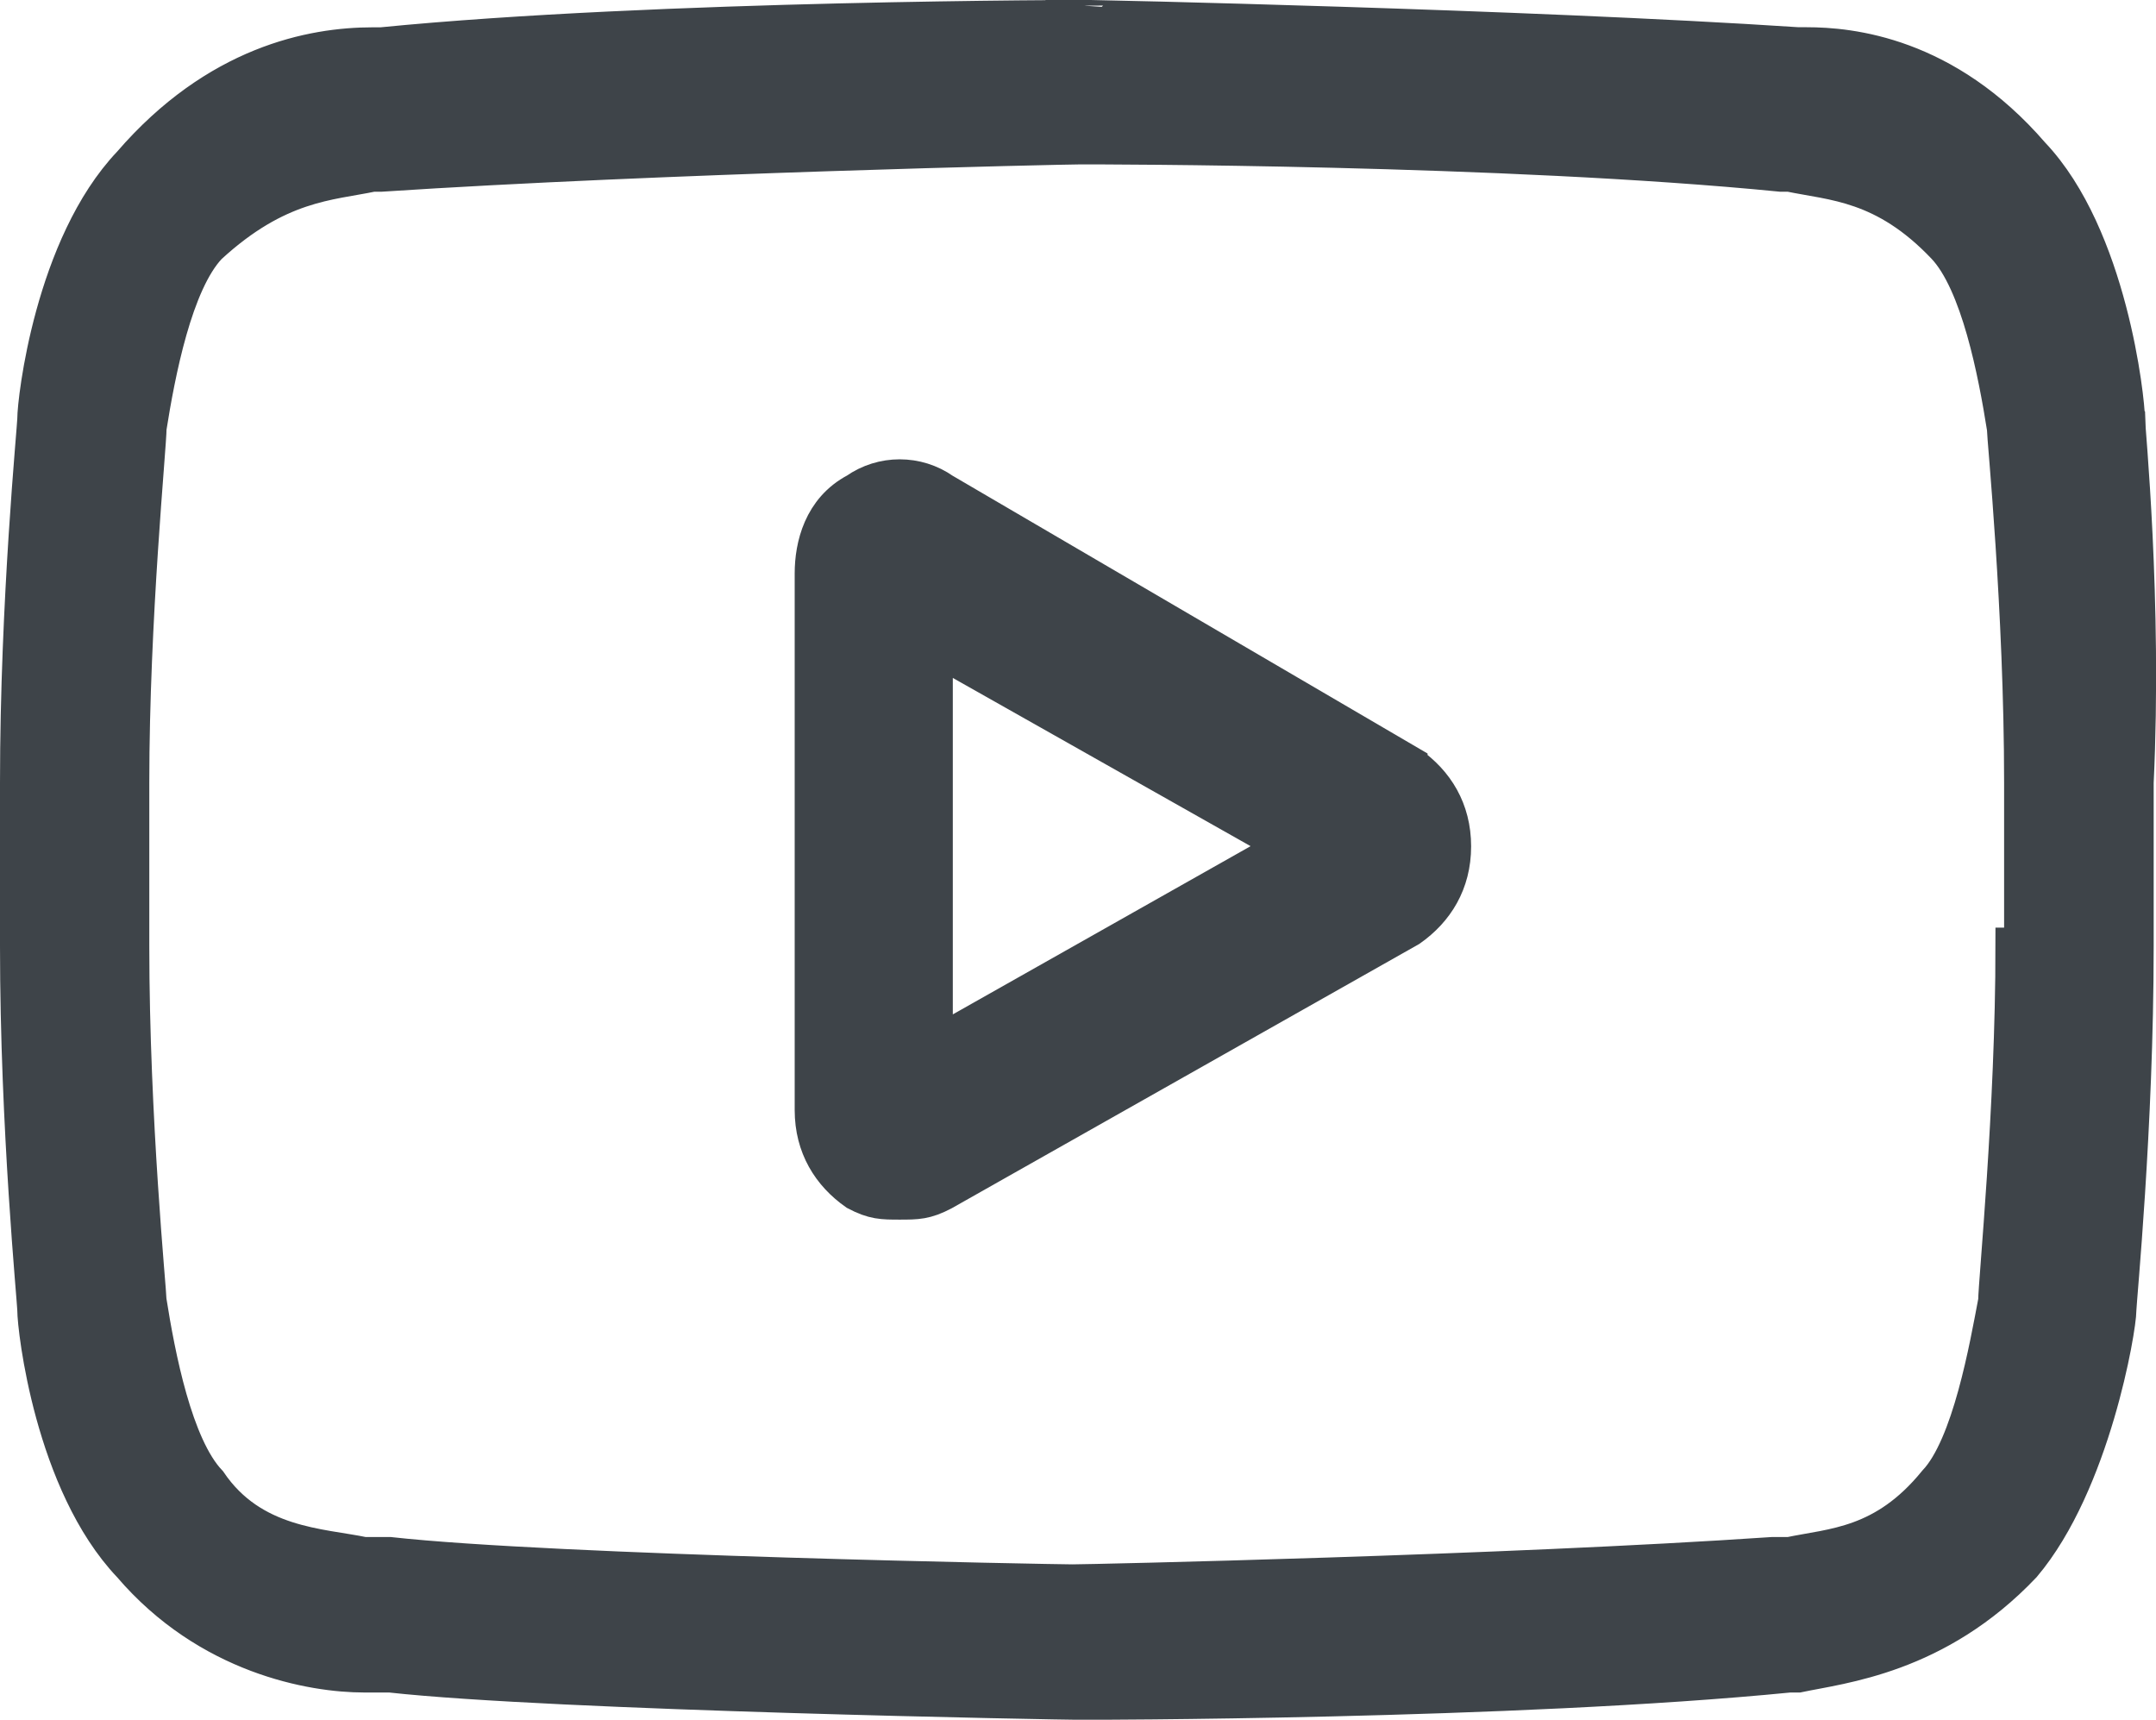
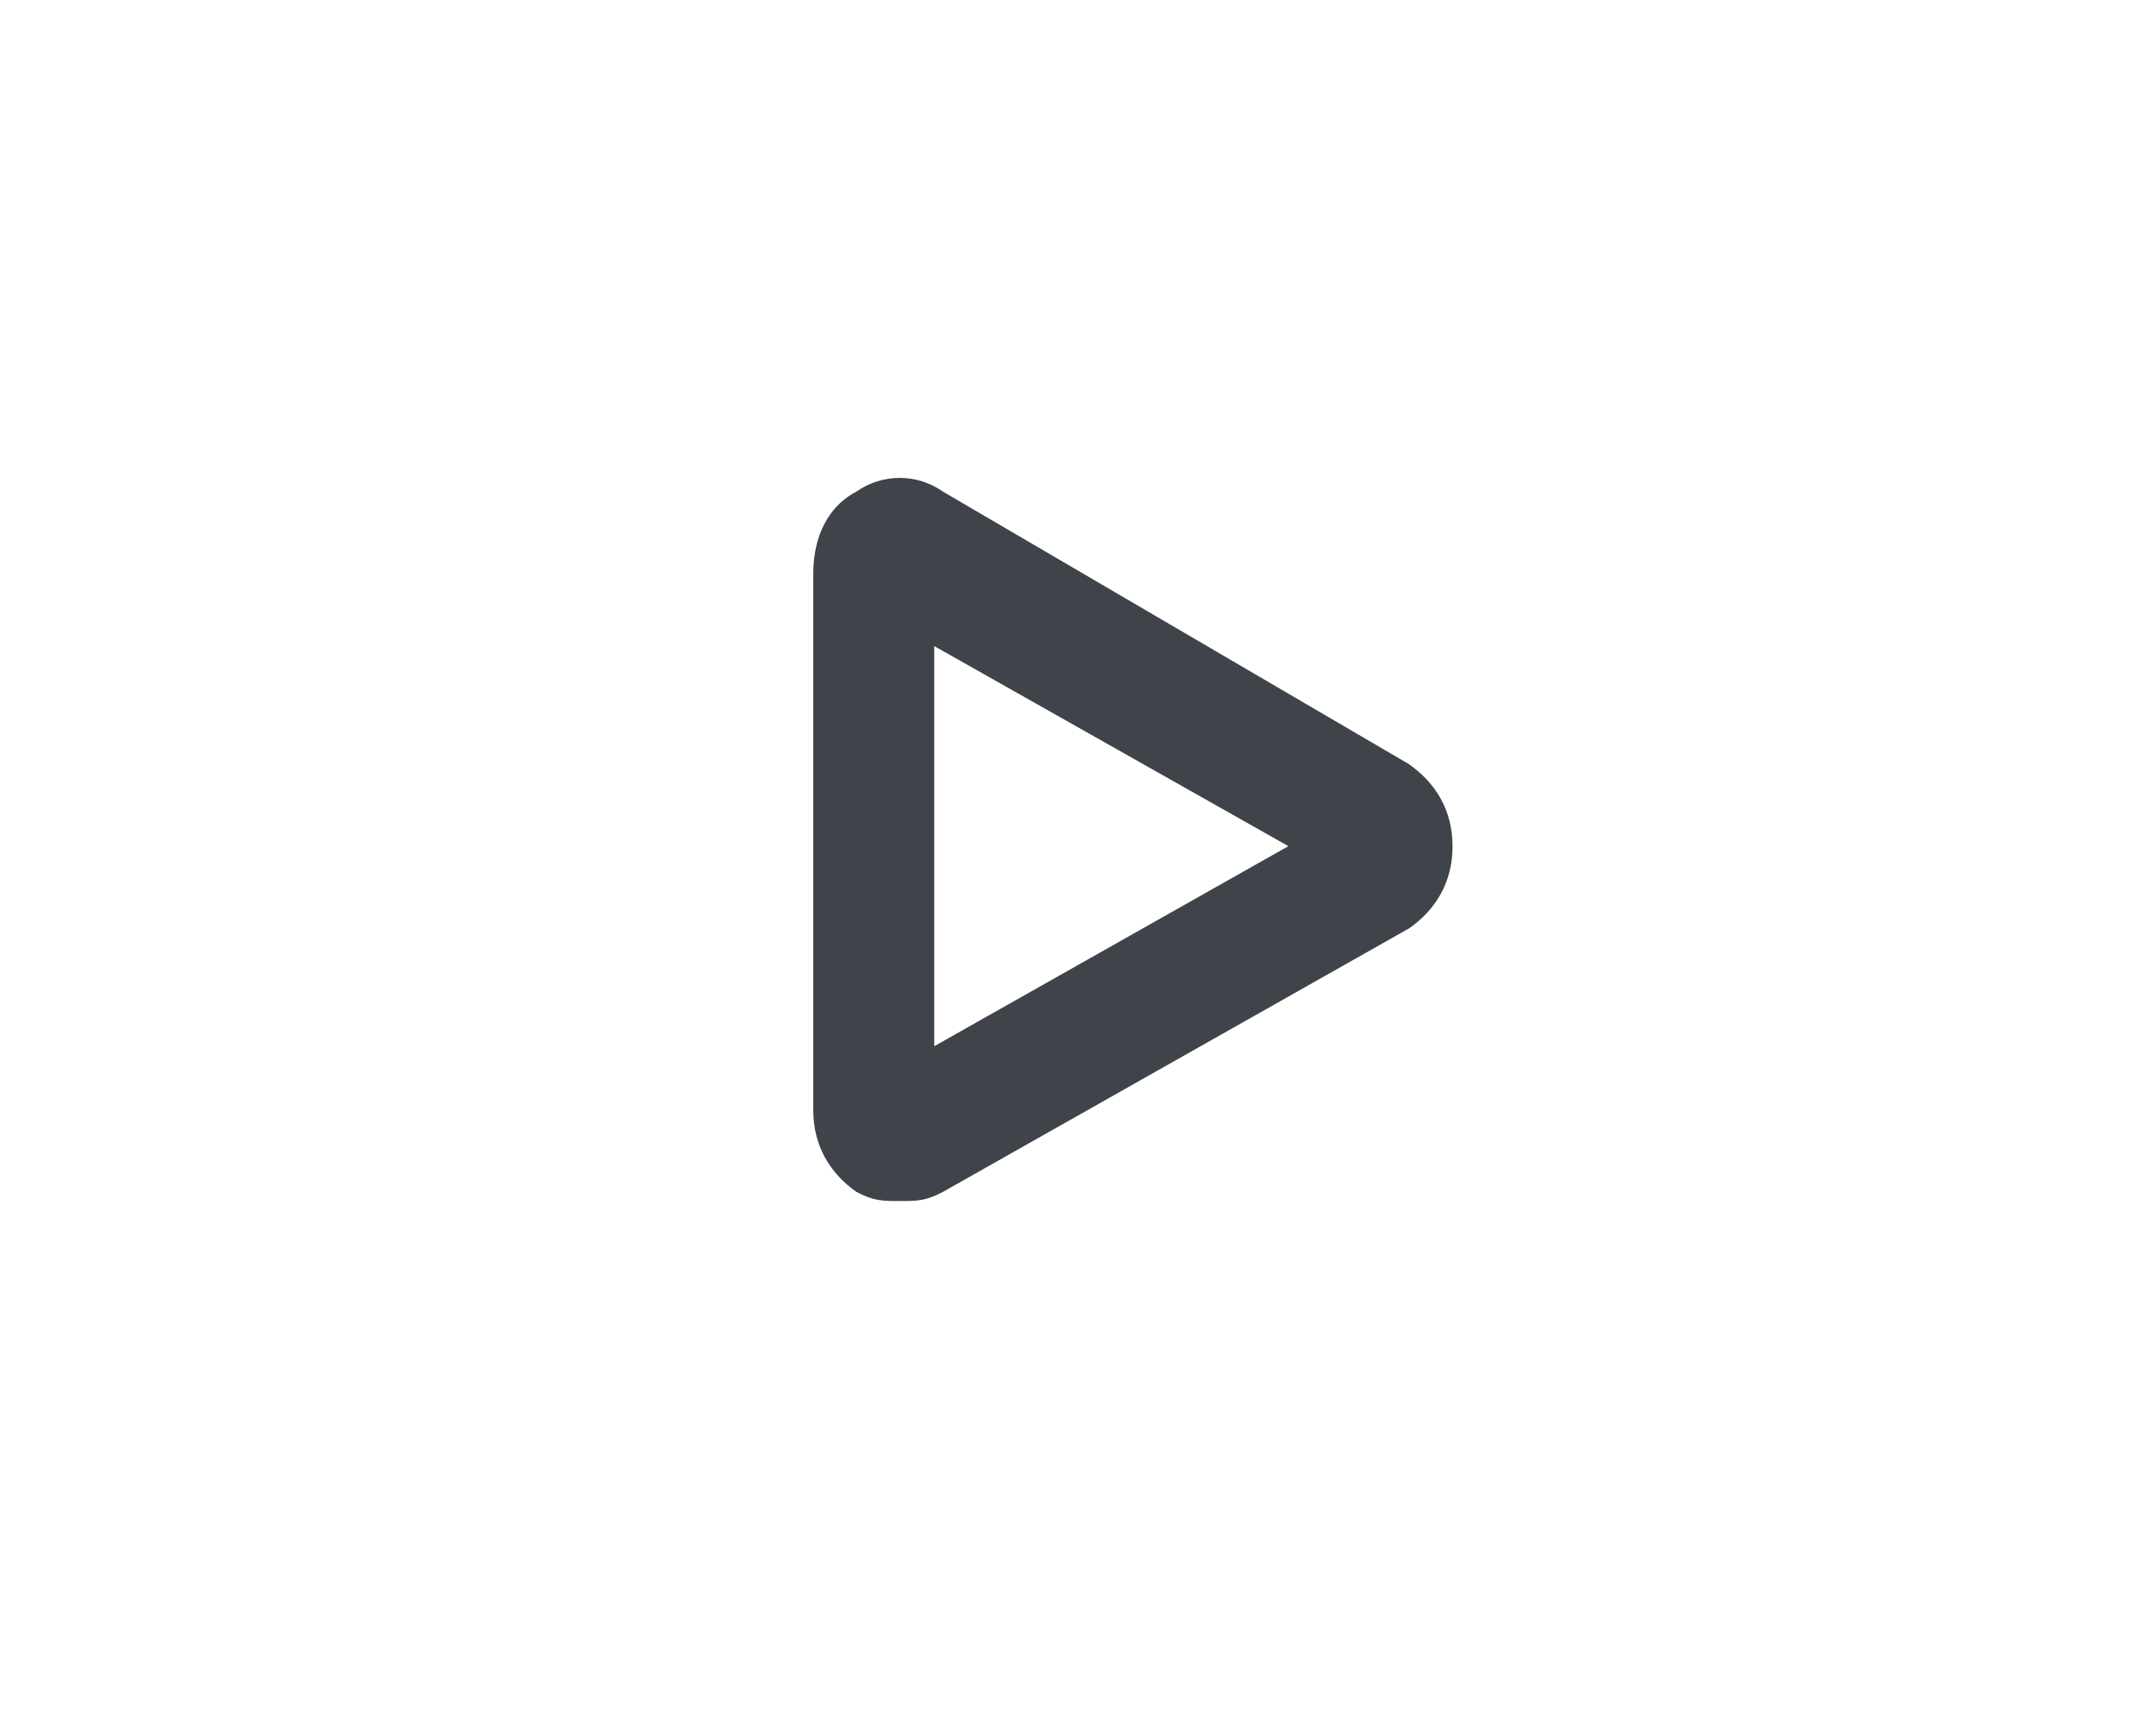
<svg xmlns="http://www.w3.org/2000/svg" id="Ebene_1" data-name="Ebene 1" width="23.207" height="18.507" viewBox="0 0 23.207 18.507">
  <path d="M10.056,11.26V6.953l3.812,2.153-3.812,2.153Zm5.114-3.034l-5.021-2.936c-.279-.196-.651-.196-.93,0-.372,.196-.465,.587-.465,.881v5.775c0,.392,.186,.685,.465,.881,.186,.098,.279,.098,.465,.098,.186,0,.279,0,.465-.098l5.021-2.838c.279-.196,.465-.489,.465-.881,0-.392-.186-.685-.465-.881Z" style="fill: #3e4449;" />
-   <path d="M10.056,11.26V6.953l3.812,2.153-3.812,2.153Zm5.114-3.034l-5.021-2.936c-.279-.196-.651-.196-.93,0-.372,.196-.465,.587-.465,.881v5.775c0,.392,.186,.685,.465,.881,.186,.098,.279,.098,.465,.098,.186,0,.279,0,.465-.098l5.021-2.838c.279-.196,.465-.489,.465-.881,0-.392-.186-.685-.465-.881Z" style="fill: none; stroke: #3e4449; stroke-miterlimit: 10; stroke-width: .4px;" />
-   <path d="M21.679,10.183c0,1.762-.186,3.621-.186,3.817-.093,.489-.279,1.566-.651,1.958-.558,.685-1.116,.685-1.581,.783h-.186c-2.882,.196-7.346,.294-7.532,.294-.186,0-5.579-.098-7.346-.294h-.279c-.465-.098-1.209-.098-1.674-.783-.372-.392-.558-1.37-.651-1.958,0-.098-.186-1.958-.186-3.817v-1.762c0-1.762,.186-3.621,.186-3.817,.093-.587,.279-1.566,.651-1.958,.744-.685,1.302-.685,1.767-.783h.093c2.975-.196,7.346-.294,7.532-.294,.186,0,4.556,0,7.532,.294h.093c.465,.098,1.023,.098,1.674,.783,.372,.392,.558,1.37,.651,1.958,0,.098,.186,1.958,.186,3.817v1.762h-.093Zm1.209-5.677c0-.196-.186-1.958-1.023-2.838-.93-1.077-1.953-1.175-2.418-1.175h-.093c-2.975-.196-7.625-.294-7.625-.294C11.73,.2,7.081,.2,4.105,.494h-.093c-.651,0-1.674,.196-2.603,1.272C.572,2.647,.386,4.311,.386,4.507c0,.098-.186,1.958-.186,3.915v1.762c0,1.958,.186,3.817,.186,3.915,0,.196,.186,1.86,1.023,2.74,.837,.979,1.953,1.175,2.511,1.175h.279c1.767,.196,7.253,.294,7.439,.294,0,0,4.649,0,7.625-.294h.093c.465-.098,1.488-.196,2.417-1.175,.744-.881,1.023-2.545,1.023-2.74,0-.098,.186-1.958,.186-3.915v-1.762c.093-1.958-.093-3.817-.093-3.915Z" style="fill: #3e4449;" />
-   <path d="M21.679,10.183c0,1.762-.186,3.621-.186,3.817-.093,.489-.279,1.566-.651,1.958-.558,.685-1.116,.685-1.581,.783h-.186c-2.882,.196-7.346,.294-7.532,.294-.186,0-5.579-.098-7.346-.294h-.279c-.465-.098-1.209-.098-1.674-.783-.372-.392-.558-1.37-.651-1.958,0-.098-.186-1.958-.186-3.817v-1.762c0-1.762,.186-3.621,.186-3.817,.093-.587,.279-1.566,.651-1.958,.744-.685,1.302-.685,1.767-.783h.093c2.975-.196,7.346-.294,7.532-.294,.186,0,4.556,0,7.532,.294h.093c.465,.098,1.023,.098,1.674,.783,.372,.392,.558,1.37,.651,1.958,0,.098,.186,1.958,.186,3.817v1.762h-.093Zm1.209-5.677c0-.196-.186-1.958-1.023-2.838-.93-1.077-1.953-1.175-2.418-1.175h-.093c-2.975-.196-7.625-.294-7.625-.294C11.73,.2,7.081,.2,4.105,.494h-.093c-.651,0-1.674,.196-2.603,1.272C.572,2.647,.386,4.311,.386,4.507c0,.098-.186,1.958-.186,3.915v1.762c0,1.958,.186,3.817,.186,3.915,0,.196,.186,1.86,1.023,2.74,.837,.979,1.953,1.175,2.511,1.175h.279c1.767,.196,7.253,.294,7.439,.294,0,0,4.649,0,7.625-.294h.093c.465-.098,1.488-.196,2.417-1.175,.744-.881,1.023-2.545,1.023-2.74,0-.098,.186-1.958,.186-3.915v-1.762c.093-1.958-.093-3.817-.093-3.915Z" style="fill: none; stroke: #3e4449; stroke-miterlimit: 10; stroke-width: .4px;" />
</svg>